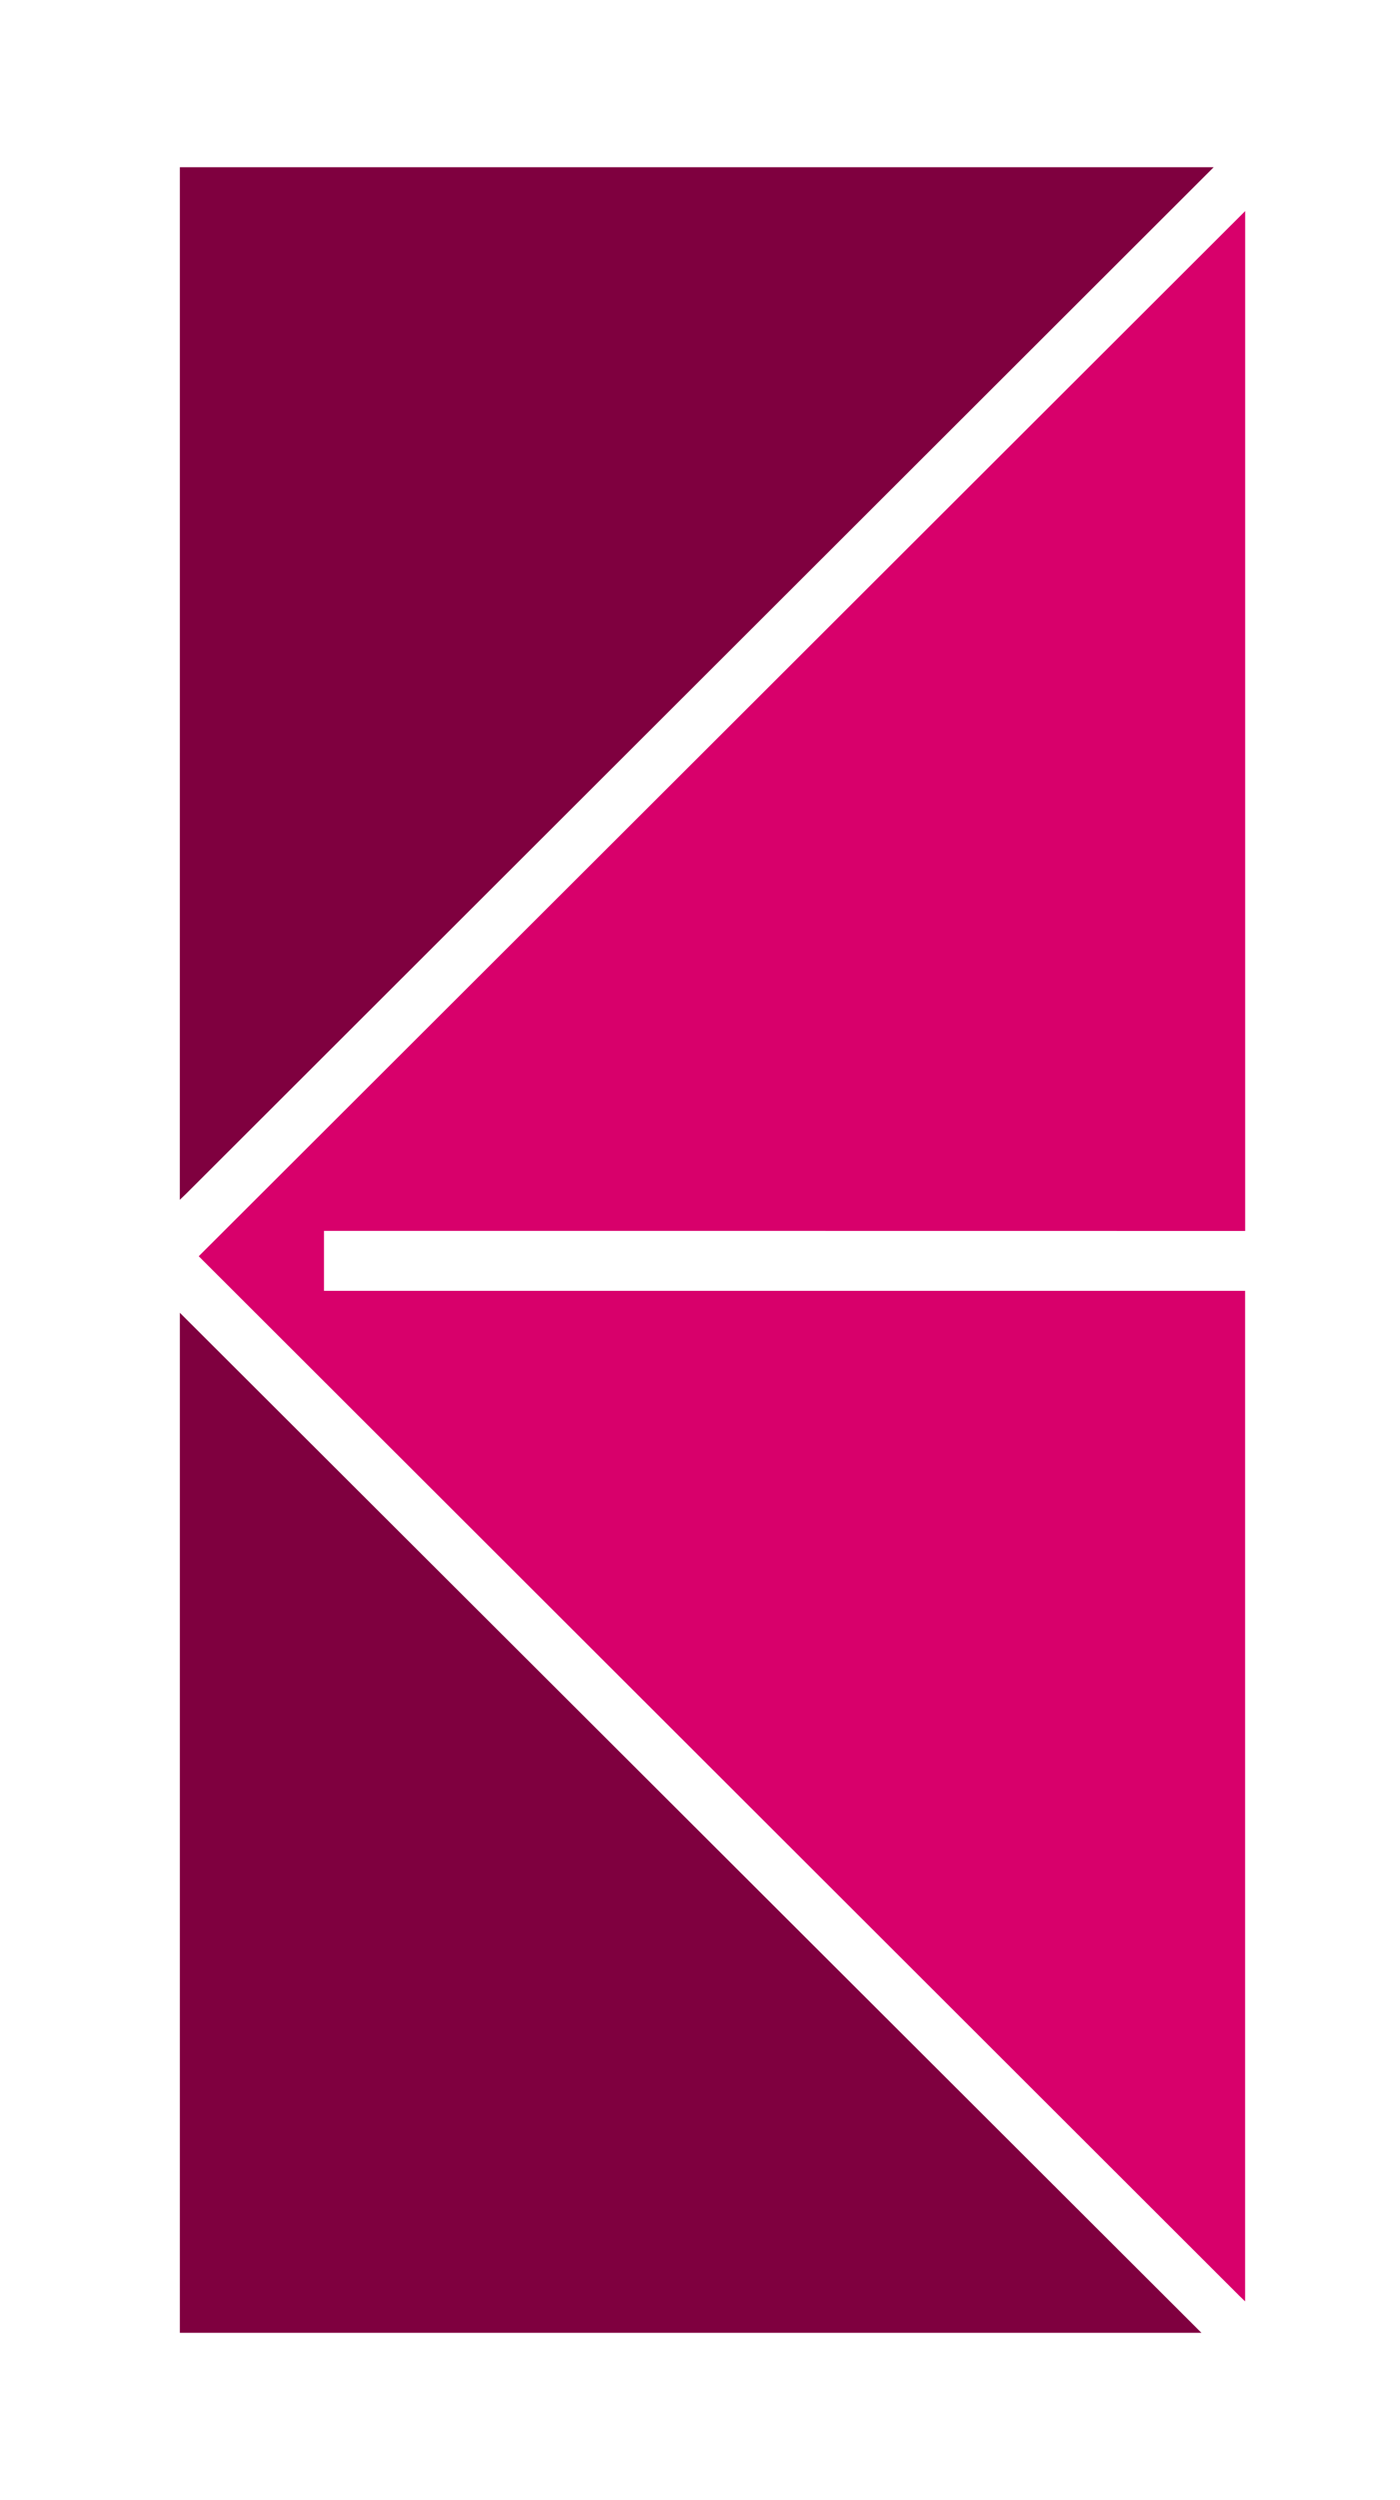
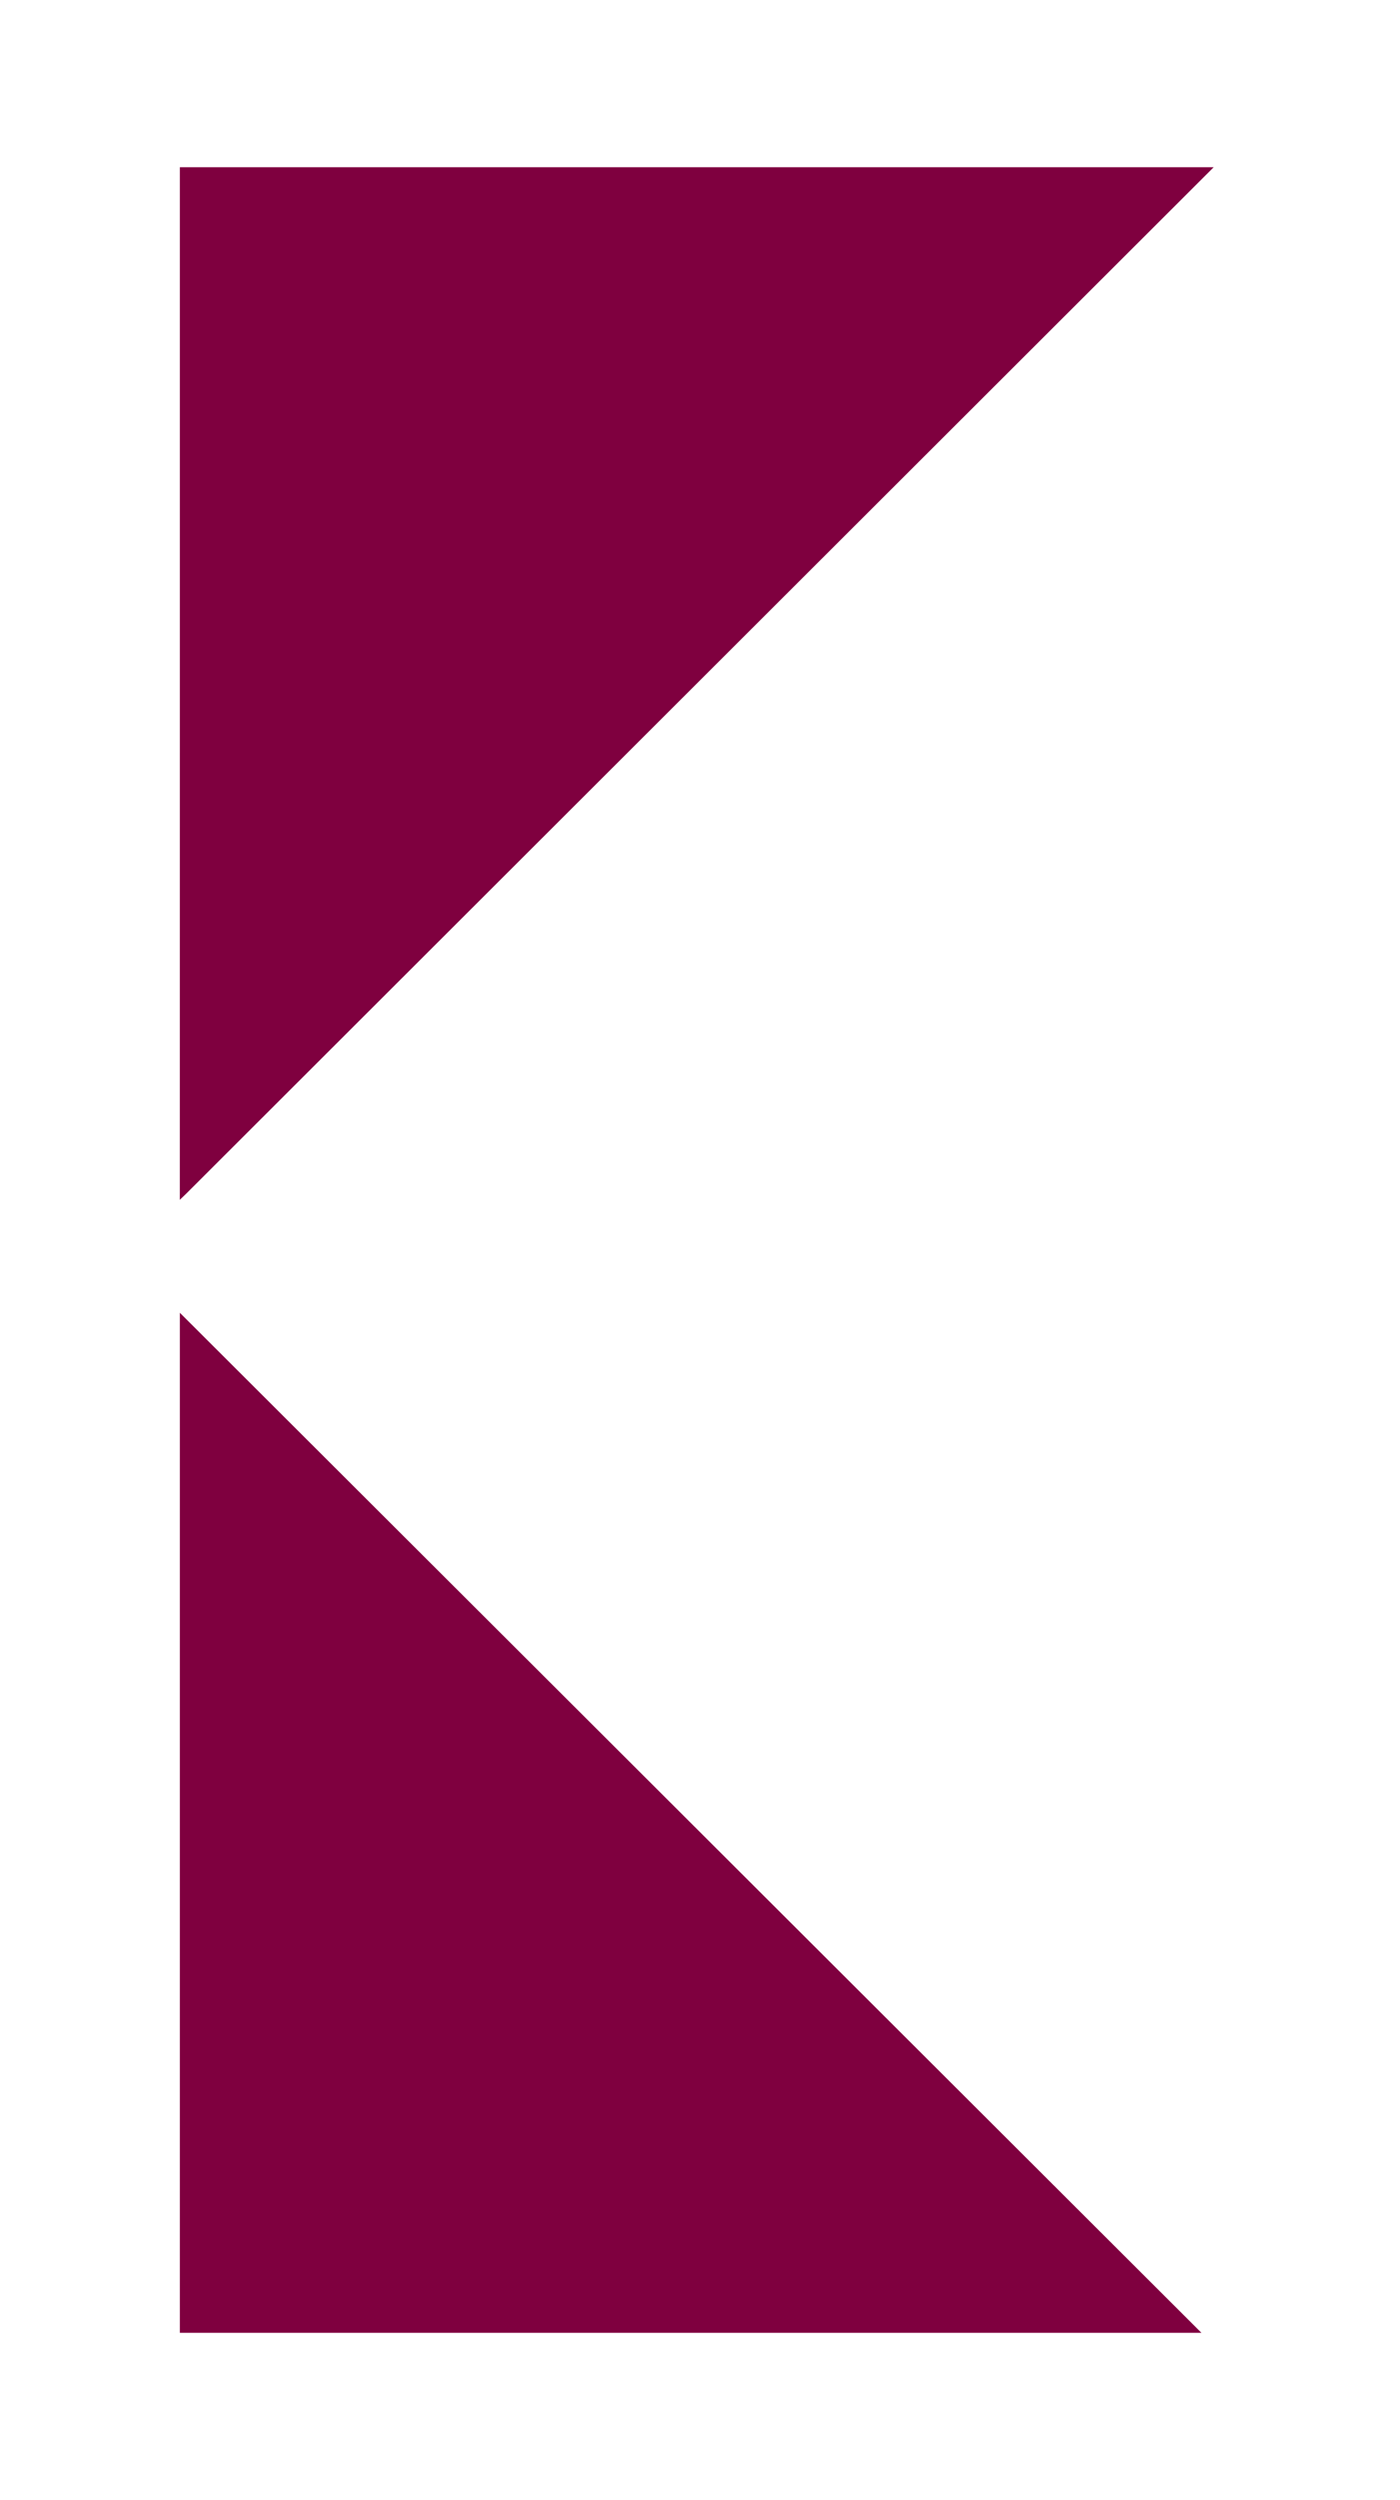
<svg xmlns="http://www.w3.org/2000/svg" xmlns:ns1="http://sodipodi.sourceforge.net/DTD/sodipodi-0.dtd" xmlns:ns2="http://www.inkscape.org/namespaces/inkscape" width="0.905in" height="1.616in" viewBox="0 0 22.98     41.04" version="1.1" id="svg8" ns1:docname="karas.svg" ns2:version="0.92.4 (5da689c313, 2019-01-14)">
  <defs id="defs2">
    <pattern y="0" x="0" height="6" width="6" patternUnits="userSpaceOnUse" id="EMFhbasepattern" />
    <pattern y="0" x="0" height="6" width="6" patternUnits="userSpaceOnUse" id="EMFhbasepattern-2" />
  </defs>
  <ns1:namedview id="base" pagecolor="#ffffff" bordercolor="#666666" borderopacity="1.0" ns2:pageopacity="0.0" ns2:pageshadow="2" ns2:zoom="5.6568543" ns2:cx="-10.064903" ns2:cy="67.400802" ns2:document-units="mm" ns2:current-layer="layer1" showgrid="false" fit-margin-top="0.1" fit-margin-left="0.1" fit-margin-right="0.1" fit-margin-bottom="0.1" ns2:window-width="2560" ns2:window-height="1361" ns2:window-x="2551" ns2:window-y="-9" ns2:window-maximized="1" units="in" />
  <g ns2:label="Layer 1" ns2:groupmode="layer" id="layer1" transform="translate(5.147,8.706)">
    <g id="g3754">
      <path style="fill:#7f003f;stroke-width:0.206" d="M -2.196,21.216 V 12.844 l 8.333,8.32           8.333,8.32 0.105,0.105 -0.105,-4.93e-4 H 6.137 -2.196 Z m 0,-18.752 v -8.425 h 8.486           8.486 l -8.434,8.425 -8.434,8.425 -0.105,0.101 4.999e-4,-0.101 z" id="path3756" ns2:connector-curvature="0" ns1:nodetypes="cccccccccccccccccc" />
-       <path style="fill:#d8006b;stroke-width:0.206" d="M 6.651,20.444 -1.886,11.916 6.704,3.338           15.293,-5.241 V 3.13 11.501 L 7.732,11.5 H 0.17 v 0.519 0.465 l 7.561,1.52e-4           7.561,-1.52e-4 v 8.271 8.217 l -2.49e-4,0.101 -0.104,-0.101 z" id="path3758" ns2:connector-curvature="0" ns1:nodetypes="ccccccccccccccccc" />
    </g>
  </g>
</svg>